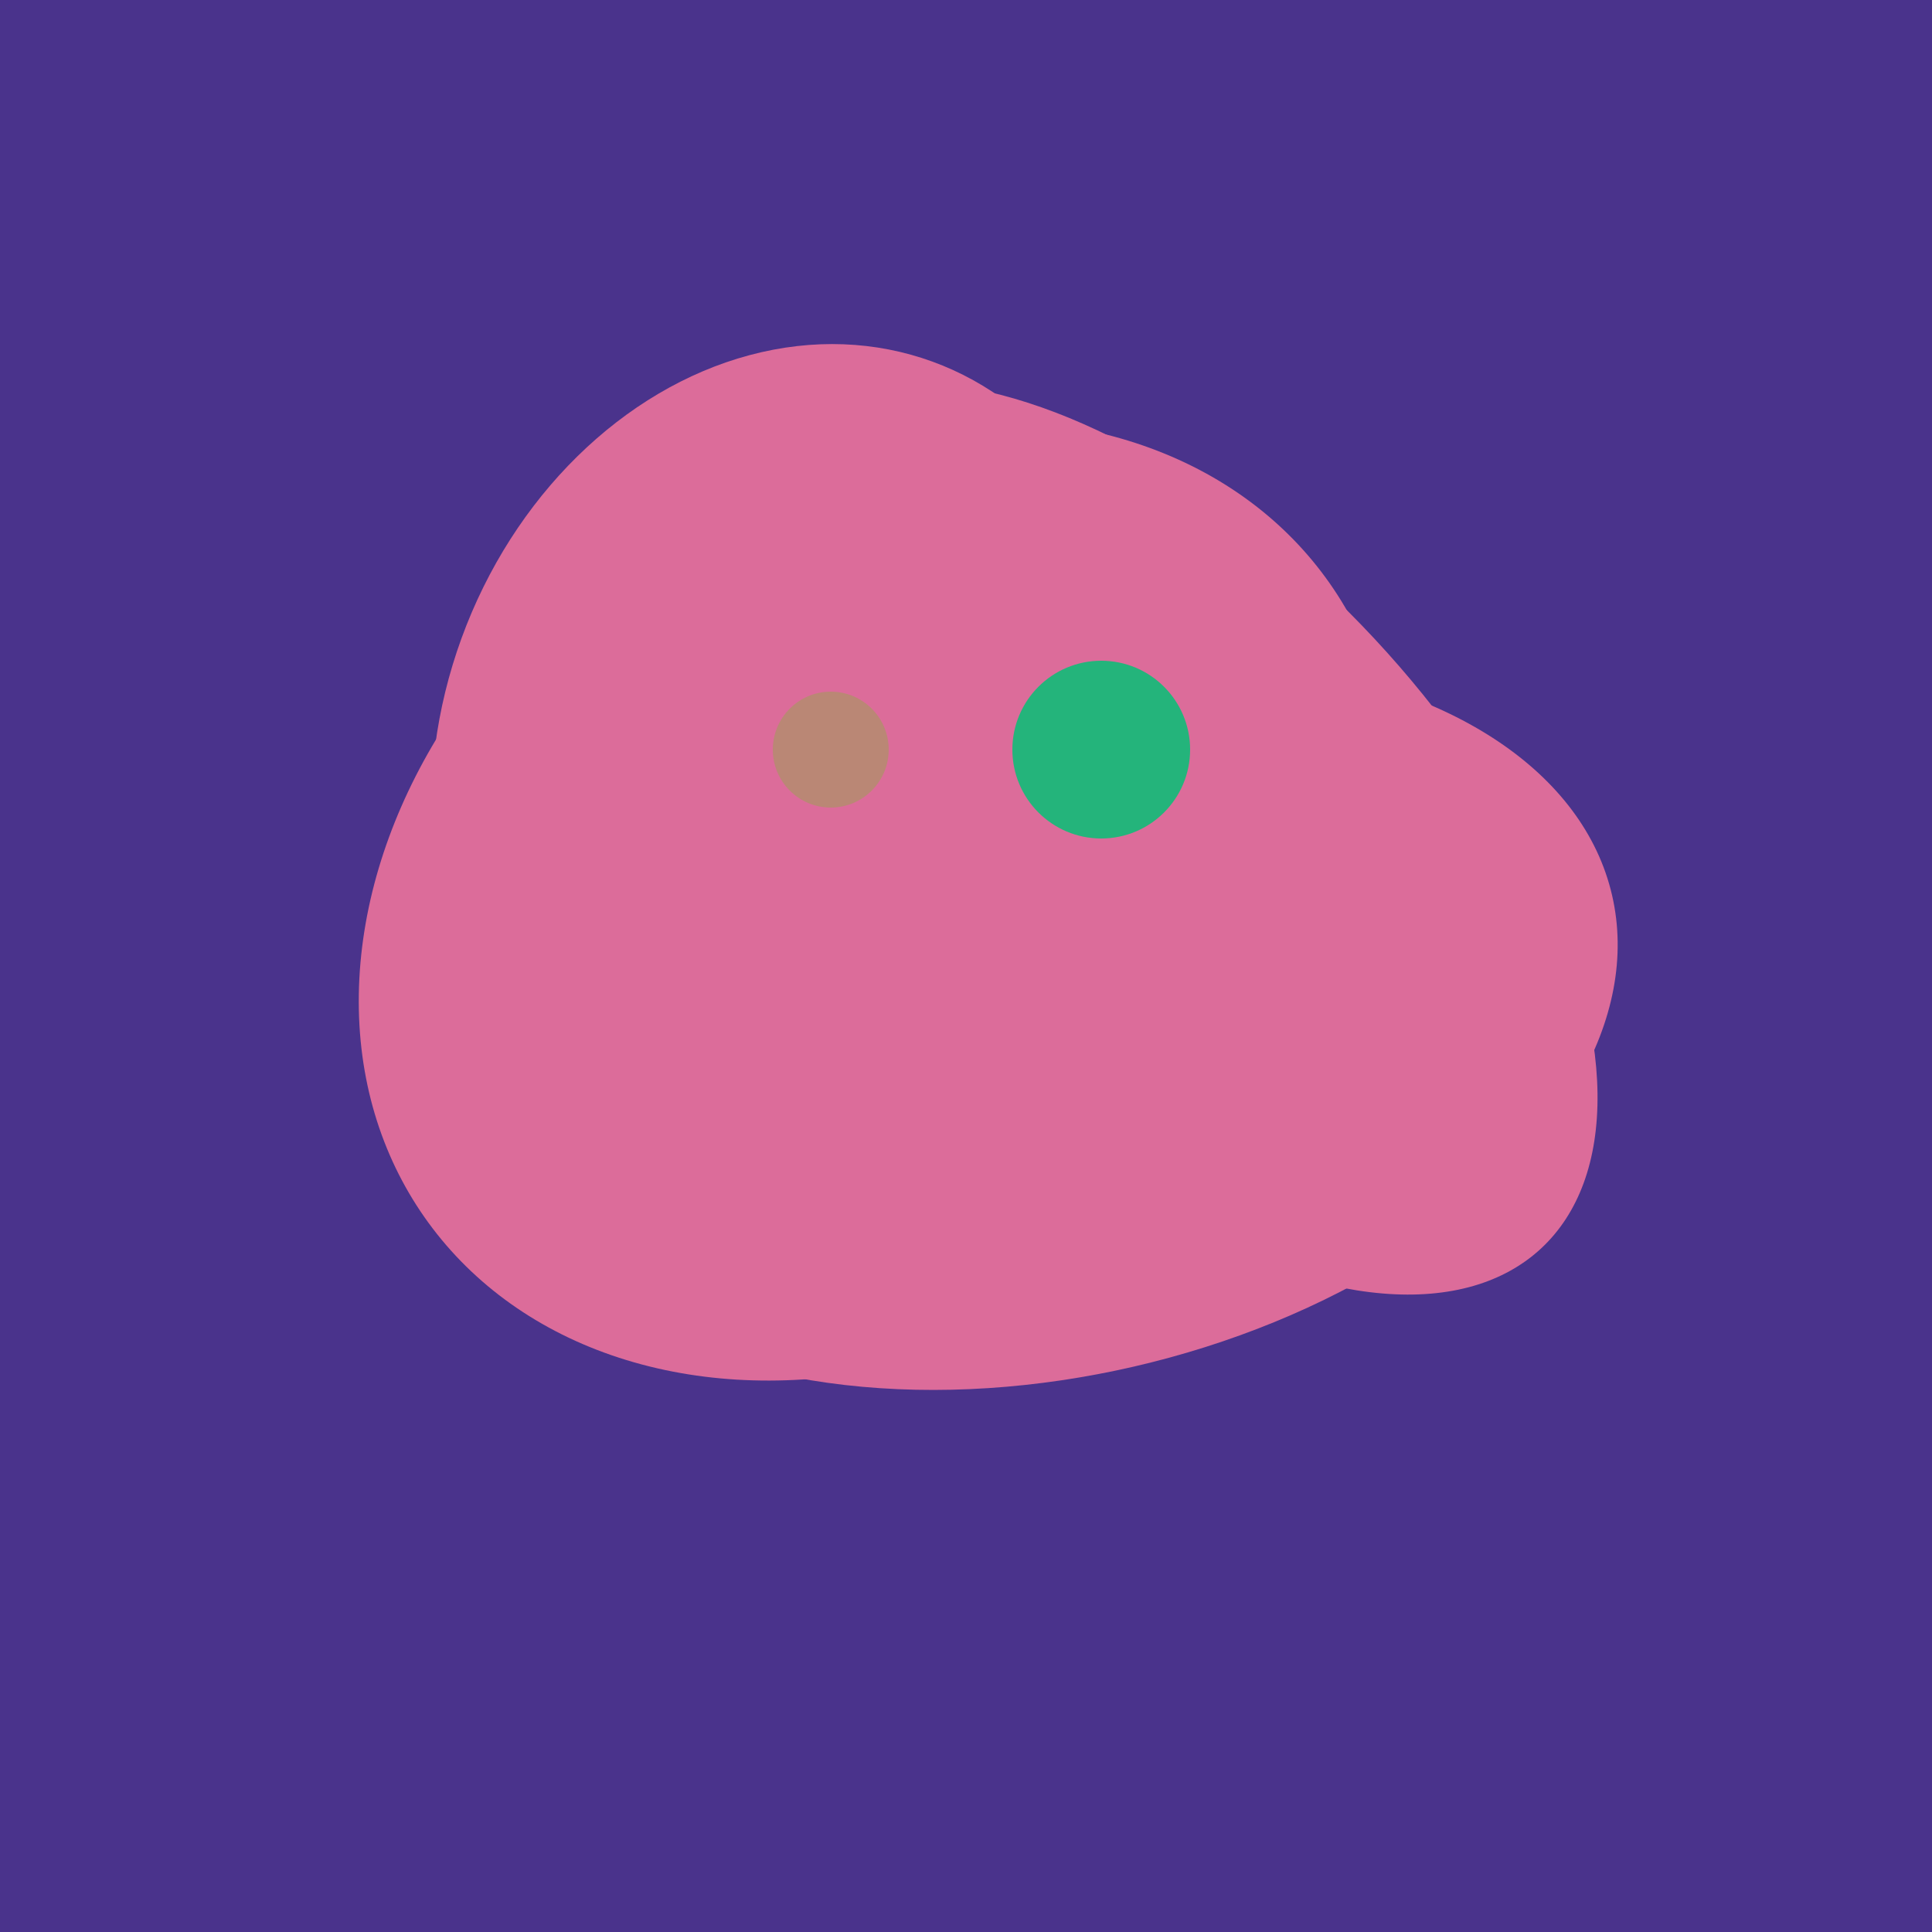
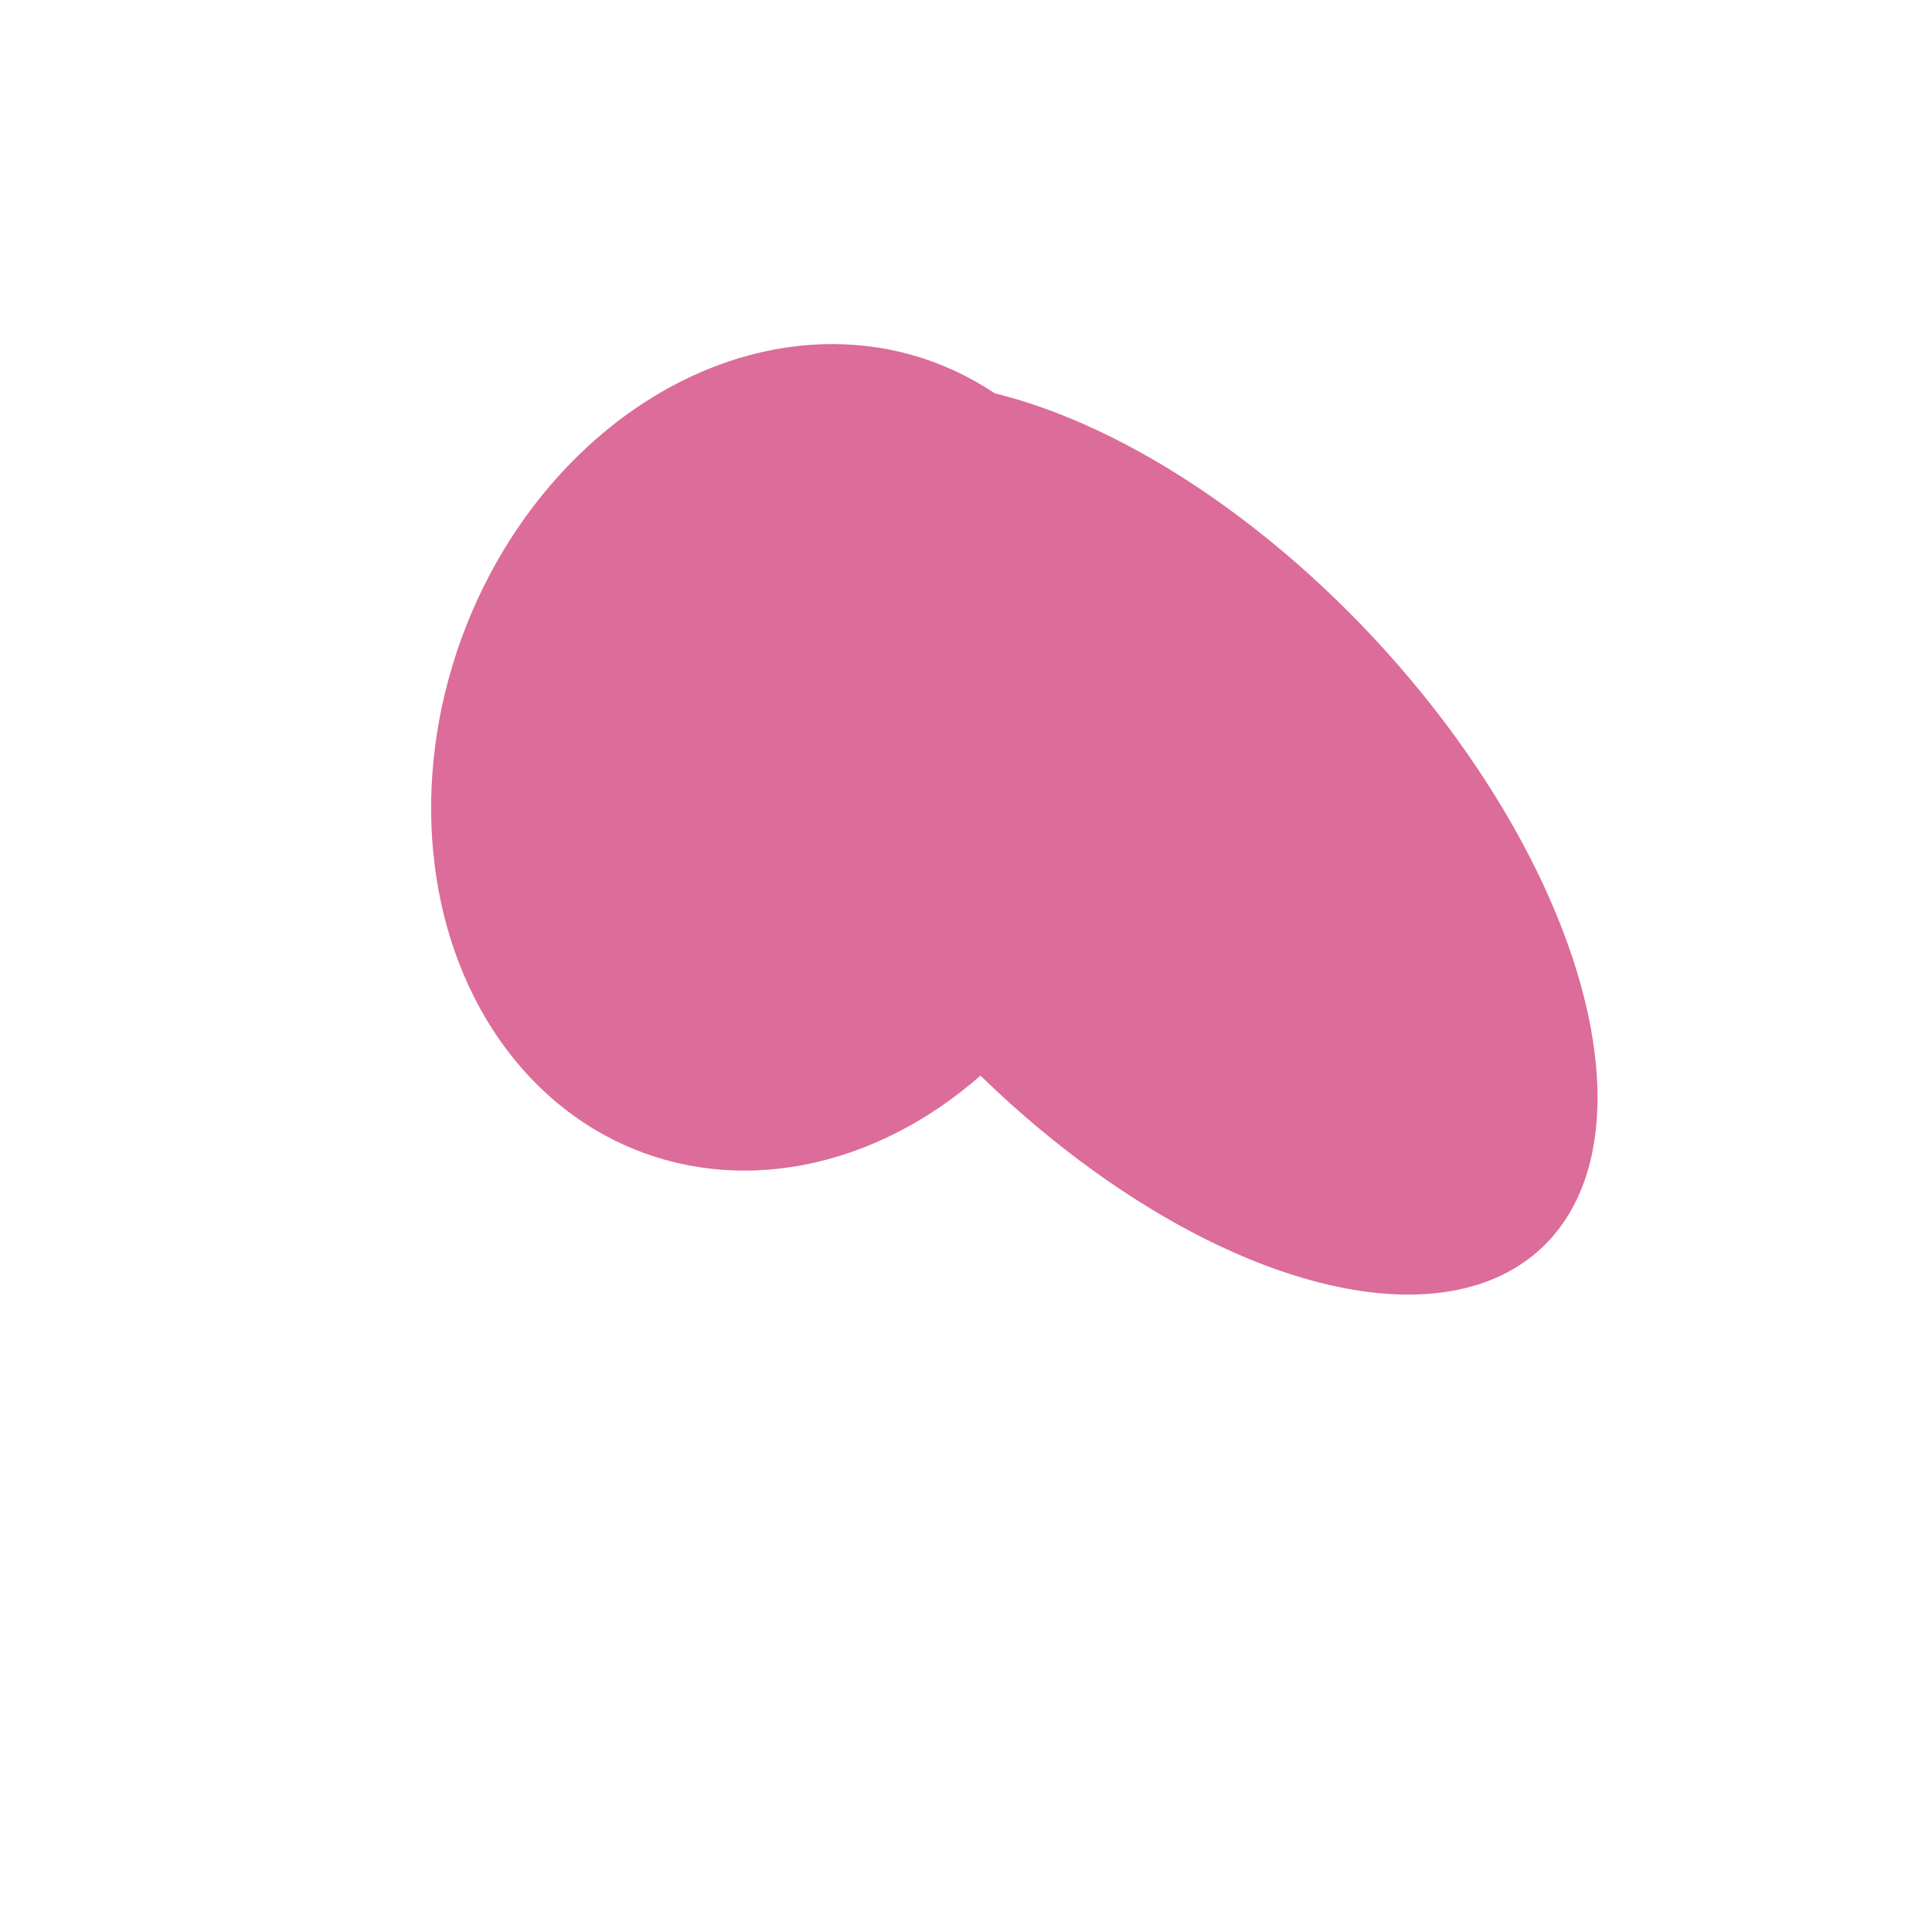
<svg xmlns="http://www.w3.org/2000/svg" width="500" height="500">
-   <rect width="500" height="500" fill="#4a338c" />
-   <ellipse cx="227" cy="233" rx="114" ry="143" transform="rotate(235, 227, 233)" fill="rgb(220,108,154)" />
-   <ellipse cx="273" cy="265" rx="148" ry="91" transform="rotate(347, 273, 265)" fill="rgb(220,108,154)" />
  <ellipse cx="204" cy="196" rx="90" ry="109" transform="rotate(20, 204, 196)" fill="rgb(220,108,154)" />
  <ellipse cx="300" cy="217" rx="76" ry="145" transform="rotate(137, 300, 217)" fill="rgb(220,108,154)" />
-   <circle cx="215" cy="194" r="15" fill="rgb(186,135,117)" />
-   <circle cx="285" cy="194" r="23" fill="rgb(36,180,123)" />
</svg>